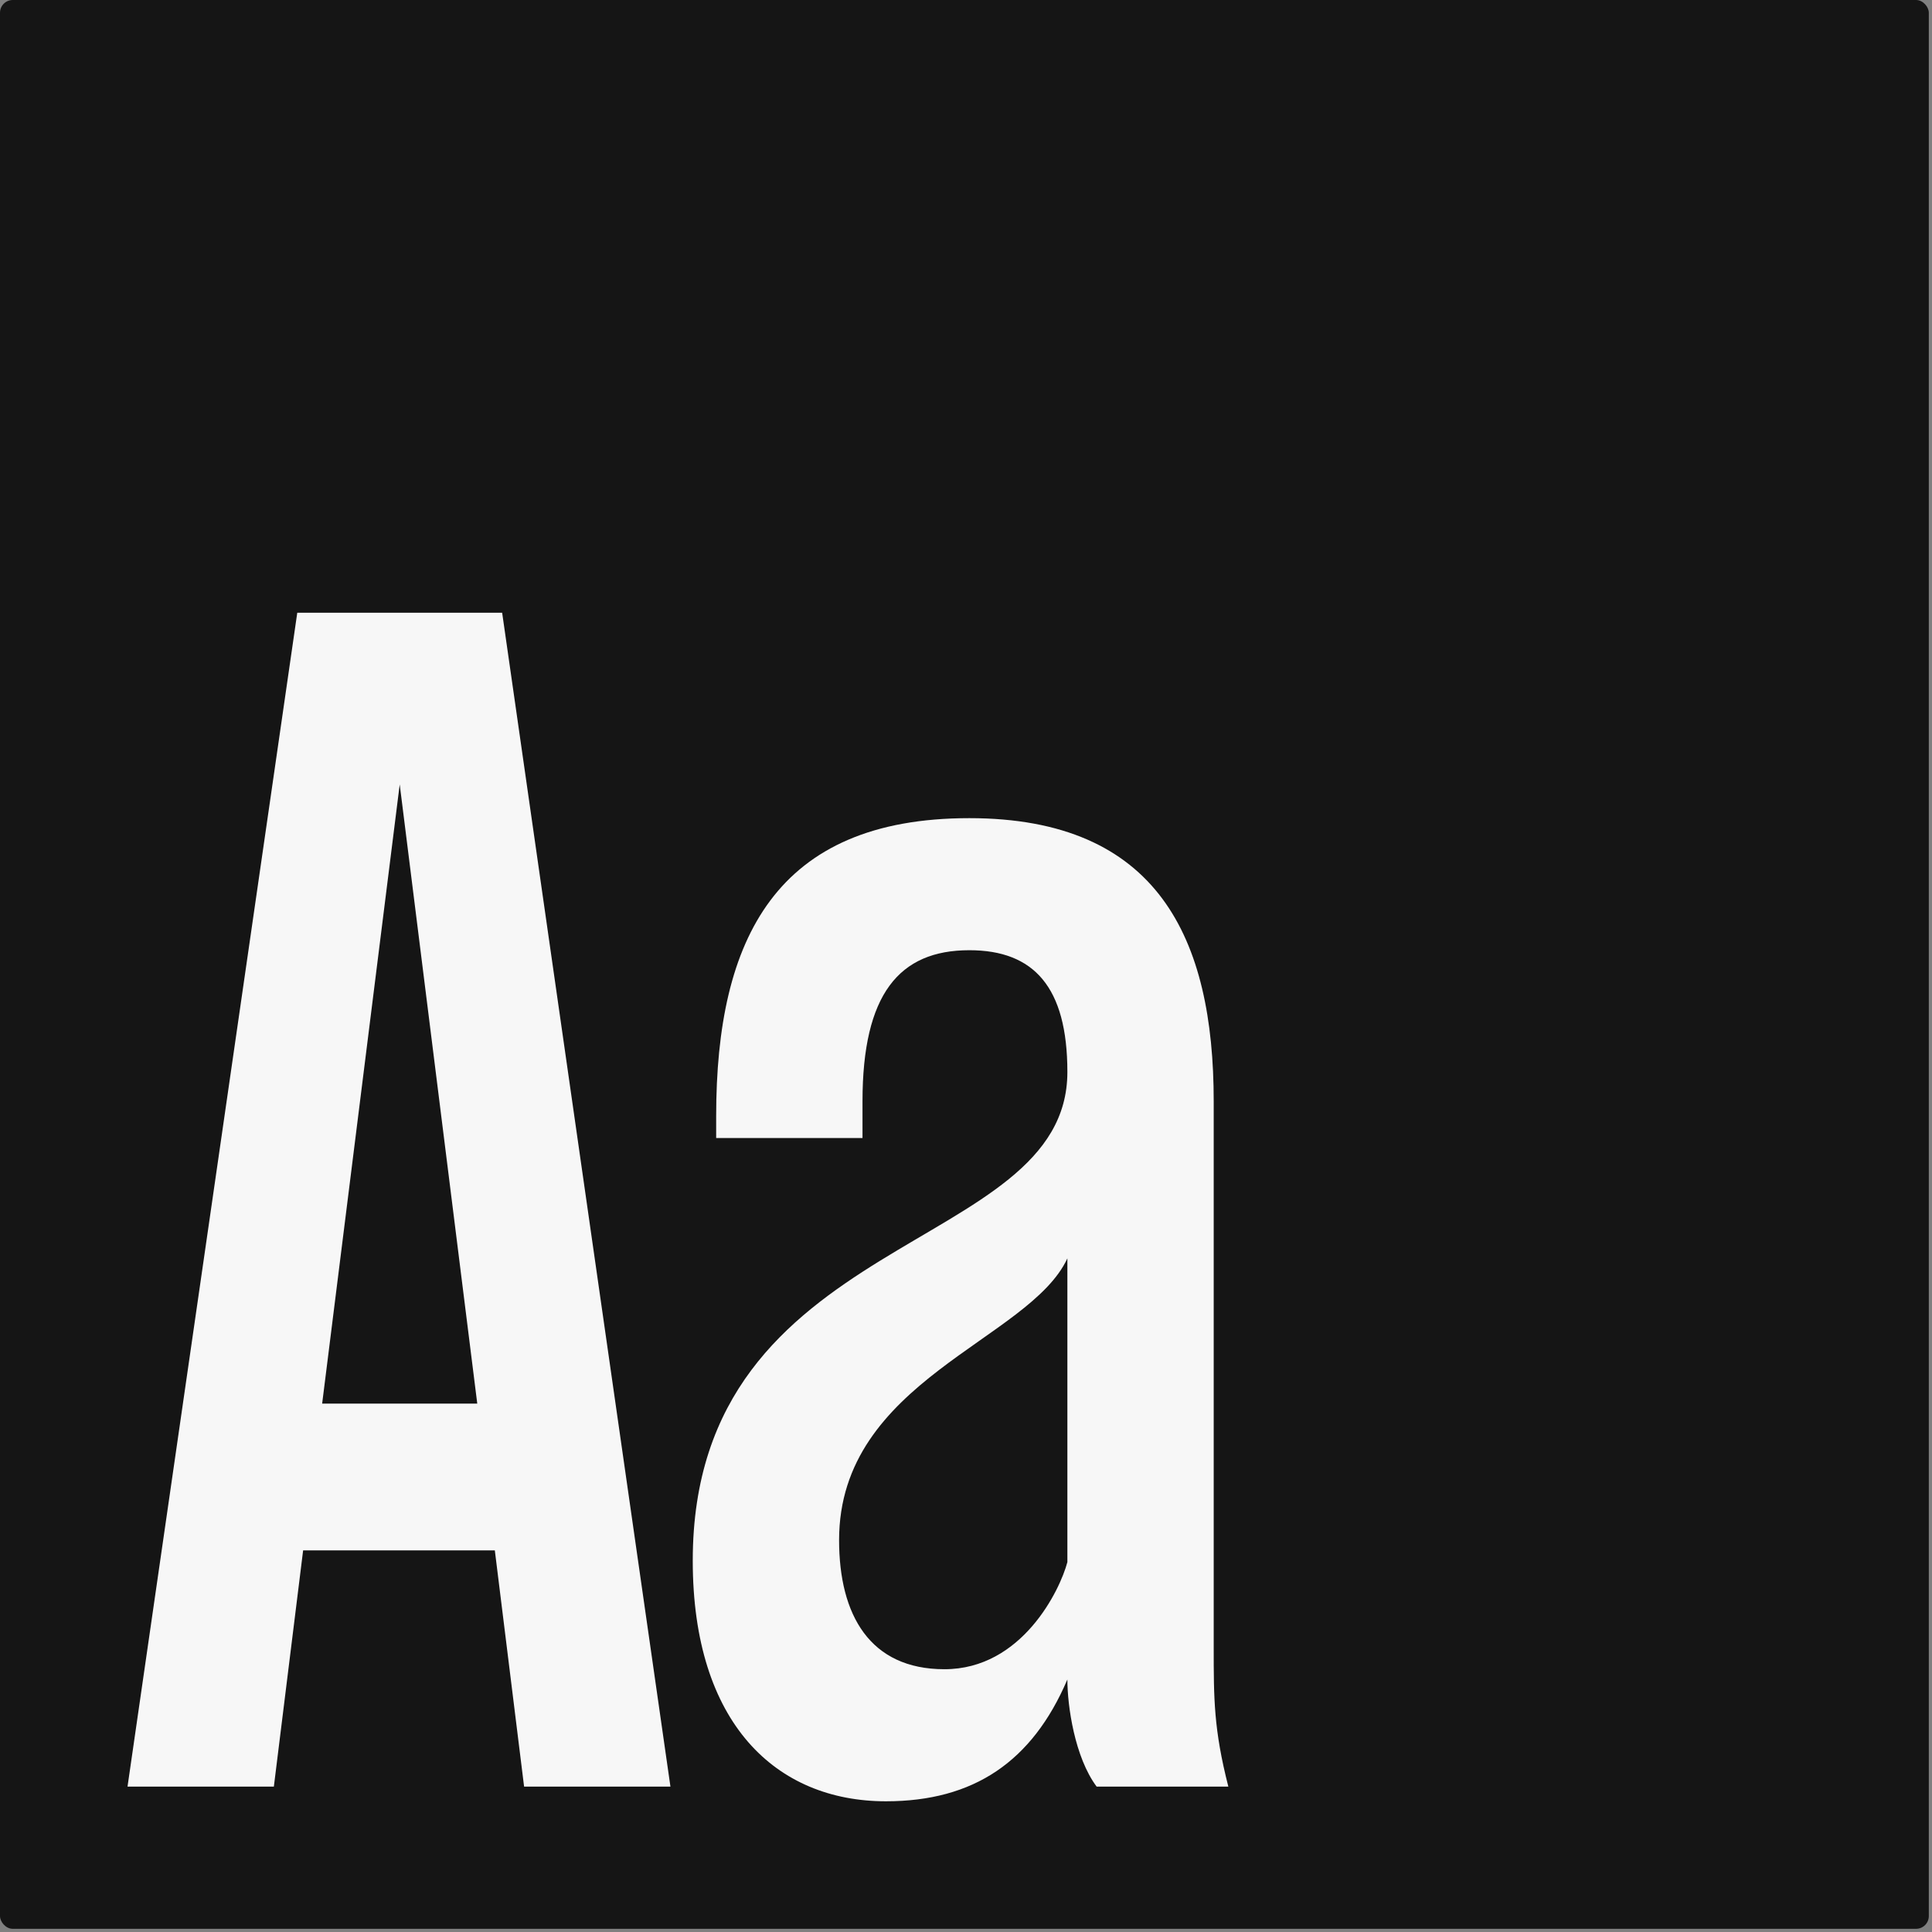
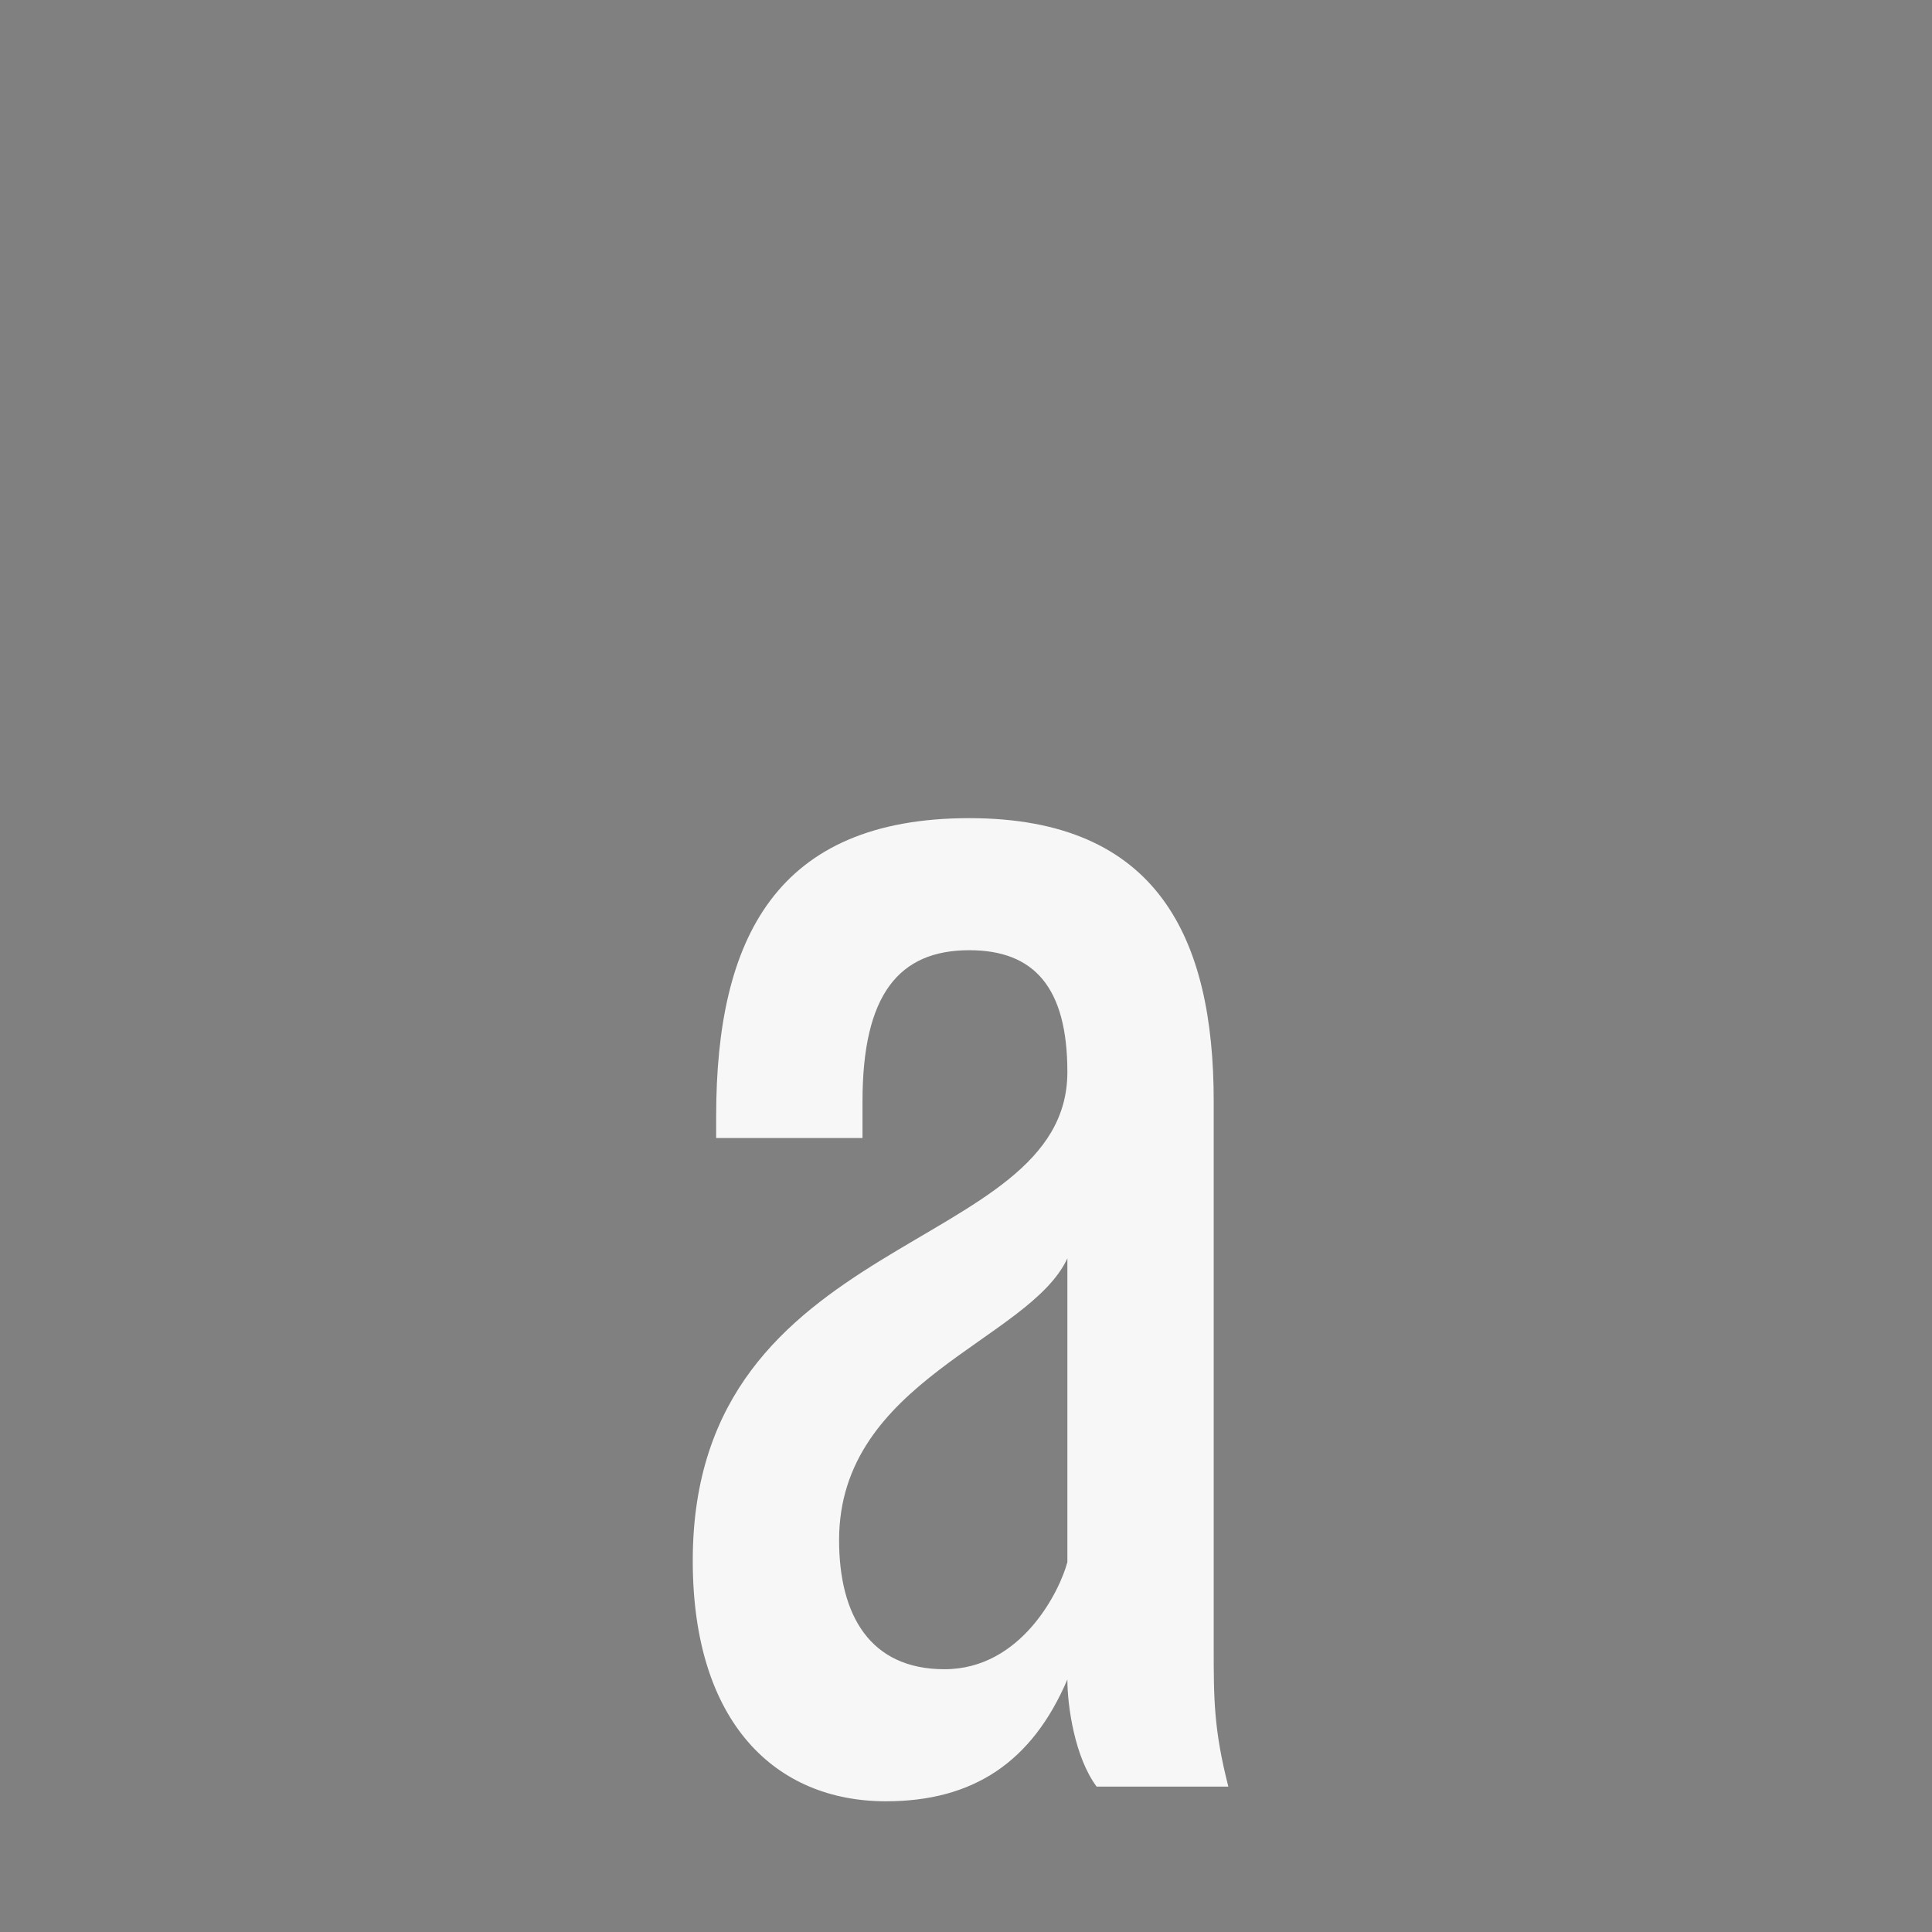
<svg xmlns="http://www.w3.org/2000/svg" fill="none" height="100%" overflow="visible" preserveAspectRatio="none" style="display: block;" viewBox="0 0 303 303" width="100%">
  <rect x="0" y="0" width="303" height="303" fill="#808080" stroke="none" />
  <g id="image">
-     <rect fill="#151515" height="302.5" rx="2" width="302.5" />
    <g id="Aa">
-       <path d="M105.146 280.199H82.195L77.605 243.148H47.54L42.95 280.199H20L46.622 96.095H78.753L105.146 280.199ZM62.688 123.02L50.524 220.135H74.851L62.688 123.02Z" fill="#F7F7F7" />
      <path d="M190.349 172.728V258.336C190.349 266.391 190.349 271.224 192.644 280.199H171.989C168.546 275.596 167.399 267.542 167.399 263.399C161.89 276.286 152.71 282.5 138.94 282.5C121.727 282.5 108.646 270.303 108.646 244.759C108.646 192.749 167.399 196.892 167.399 168.125C167.399 154.778 162.12 149.025 152.022 149.025C141.006 149.025 135.268 155.928 135.268 172.728V178.481H112.318V175.029C112.318 147.183 121.727 128.313 152.022 128.313C181.628 128.313 190.349 147.183 190.349 172.728ZM167.399 244.989V197.352C161.431 210.239 131.596 216.453 131.596 241.537C131.596 253.273 136.416 261.788 148.12 261.788C160.284 261.788 166.251 249.361 167.399 244.989Z" fill="#F7F7F7" />
    </g>
  </g>
</svg>